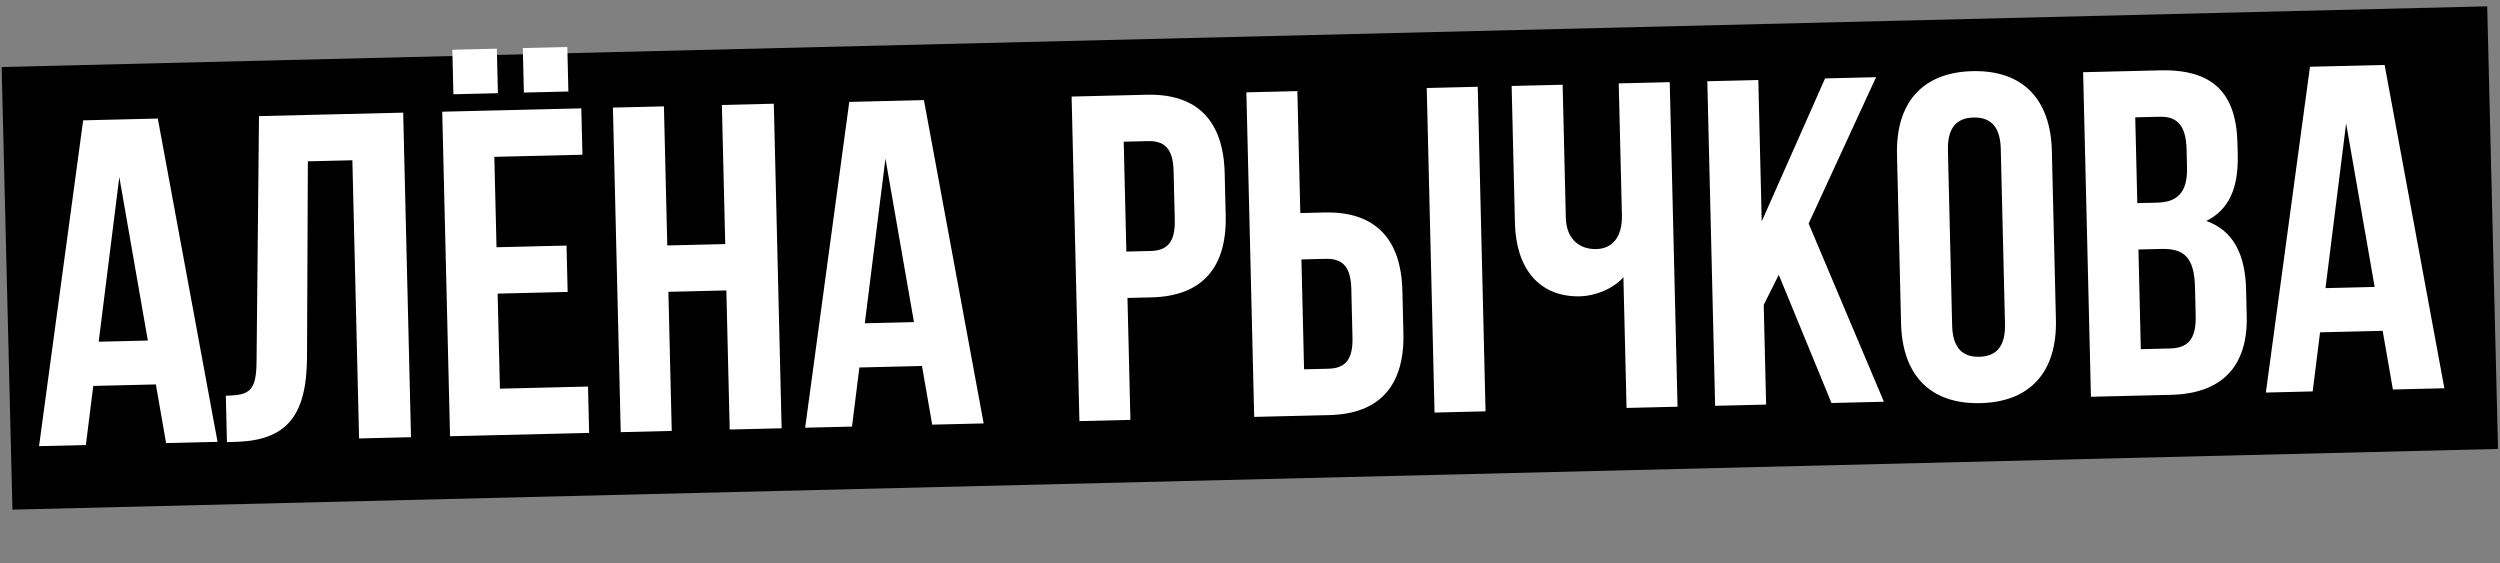
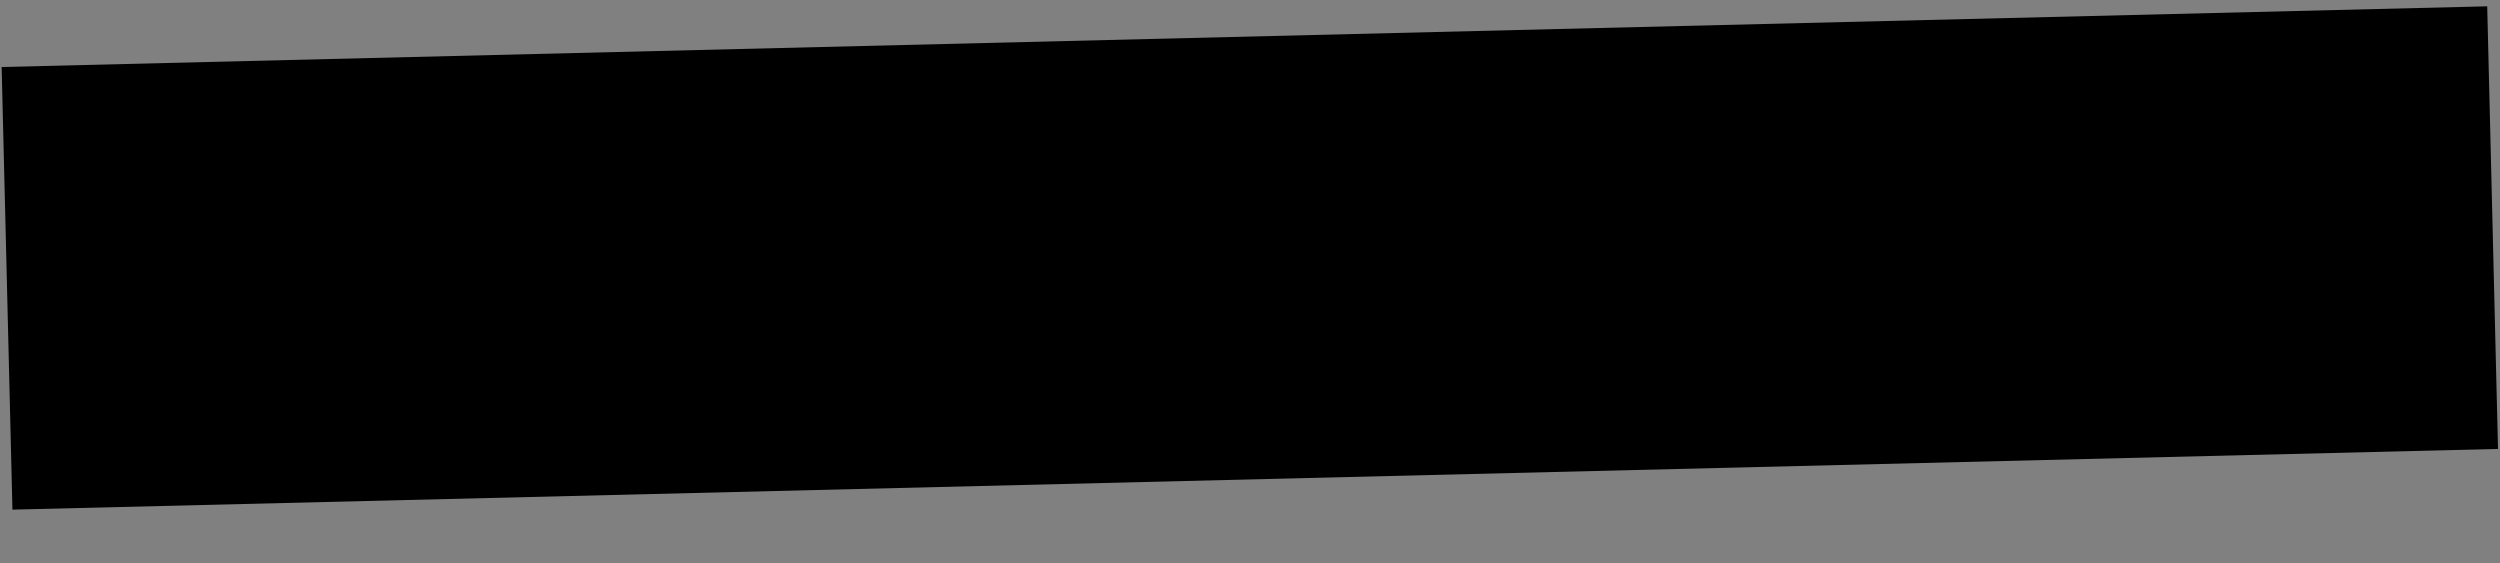
<svg xmlns="http://www.w3.org/2000/svg" width="1048" height="236" viewBox="0 0 1048 236" fill="none">
  <rect x="0" y="0" width="1048" height="236" fill="#808080" stroke="none" />
  <rect x="0.686" y="28.094" width="1042.26" height="185.598" transform="rotate(-1.399 0.686 28.094)" fill="black" />
-   <path d="M66.153 49.695L91.196 185.226L69.622 185.745L65.335 161.15L39.096 161.782L35.997 186.555L16.366 187.027L34.86 50.449L66.153 49.695ZM50.017 74.199L41.372 143.252L61.975 142.756L50.017 74.199ZM95.132 185.326L94.665 165.889C104.383 165.656 107.46 164.22 107.544 151.577L108.568 48.674L169.015 47.219L172.29 183.274L150.521 183.798L147.714 67.18L129.055 67.629L128.702 149.901C128.523 174.798 119.817 184.732 98.437 185.246L95.132 185.326ZM207.228 65.747L208.14 103.648L237.489 102.942L237.957 122.378L208.608 123.085L209.567 162.929L246.496 162.04L246.964 181.477L188.655 182.88L185.38 46.825L243.689 45.422L244.157 64.858L207.228 65.747ZM189.617 20.858L208.276 20.409L208.725 39.068L190.066 39.517L189.617 20.858ZM219.16 20.147L237.819 19.698L238.268 38.357L219.609 38.806L219.16 20.147ZM280.189 122.334L281.593 180.643L260.213 181.158L256.938 45.103L278.318 44.588L279.721 102.897L304.017 102.313L302.613 44.003L324.382 43.479L327.657 179.534L305.888 180.058L304.485 121.749L280.189 122.334ZM387.309 41.965L412.353 177.496L390.778 178.015L386.491 153.42L360.252 154.051L357.153 178.824L337.522 179.297L356.016 42.718L387.309 41.965ZM371.174 66.468L362.529 135.521L383.131 135.025L371.174 66.468ZM480.701 39.717C502.081 39.202 512.862 50.806 513.386 72.574L513.812 90.261C514.336 112.03 504.125 124.139 482.745 124.654L472.638 124.897L473.869 176.015L452.489 176.529L449.214 40.475L480.701 39.717ZM481.169 59.153L471.062 59.396L472.17 105.461L482.277 105.217C489.08 105.054 492.698 101.855 492.464 92.137L491.973 71.728C491.739 62.01 487.971 58.989 481.169 59.153ZM557.242 174.008L525.755 174.766L522.48 38.711L543.86 38.196L545.09 89.314L555.197 89.071C576.577 88.556 587.358 100.16 587.882 121.928L588.308 139.616C588.832 161.384 578.622 173.493 557.242 174.008ZM546.667 154.815L556.774 154.571C563.577 154.408 567.195 151.209 566.961 141.491L566.47 121.083C566.236 111.364 562.468 108.343 555.665 108.507L545.558 108.75L546.667 154.815ZM622.743 172.431L601.362 172.946L598.087 36.891L619.468 36.376L622.743 172.431ZM678.574 34.954L699.954 34.439L703.229 170.494L681.849 171.008L680.53 116.198C675.986 121.364 668.273 124.077 662.442 124.218C644.949 124.639 635.51 112.225 635.061 93.566L633.676 36.034L655.056 35.52L656.399 91.302C656.619 100.437 662.358 104.578 669.161 104.414C675.963 104.25 680.123 99.288 679.903 90.153L678.574 34.954ZM767.765 168.94L745.663 115.213L739.354 127.812L740.36 169.6L718.98 170.115L715.705 34.06L737.085 33.545L738.512 92.826L765.074 32.871L786.454 32.357L758.176 93.714L789.729 168.412L767.765 168.94ZM816.568 62.943L818.336 136.412C818.57 146.131 822.935 149.72 829.738 149.557C836.541 149.393 840.728 145.597 840.494 135.879L838.725 62.409C838.492 52.691 834.127 49.101 827.324 49.265C820.521 49.429 816.334 53.224 816.568 62.943ZM796.924 135.566L795.221 64.818C794.697 43.049 805.865 30.334 826.856 29.828C847.847 29.323 859.614 41.486 860.138 63.255L861.841 134.004C862.365 155.773 851.197 168.488 830.206 168.993C809.215 169.498 797.448 157.335 796.924 135.566ZM905.511 29.491C927.668 28.958 937.44 39.03 937.945 60.021L938.062 64.88C938.399 78.874 934.338 87.918 924.922 92.618C936.497 96.812 941.216 107.006 941.562 121.389L941.828 132.467C942.334 153.459 931.526 164.998 910.146 165.513L876.521 166.322L873.246 30.268L905.511 29.491ZM905.951 104.354L896.428 104.583L897.433 146.371L909.678 146.077C916.87 145.904 920.678 142.506 920.434 132.399L920.149 120.543C919.845 107.909 915.67 104.12 905.951 104.354ZM905.395 48.941L895.094 49.189L895.96 85.147L904.317 84.946C912.286 84.754 917.061 81.138 916.799 70.254L916.617 62.674C916.383 52.956 912.976 48.759 905.395 48.941ZM999.631 27.225L1024.68 162.756L1003.1 163.276L998.814 138.68L972.575 139.312L969.476 164.085L949.845 164.557L968.339 27.979L999.631 27.225ZM983.496 51.729L974.851 120.782L995.454 120.286L983.496 51.729Z" fill="white" />
</svg>